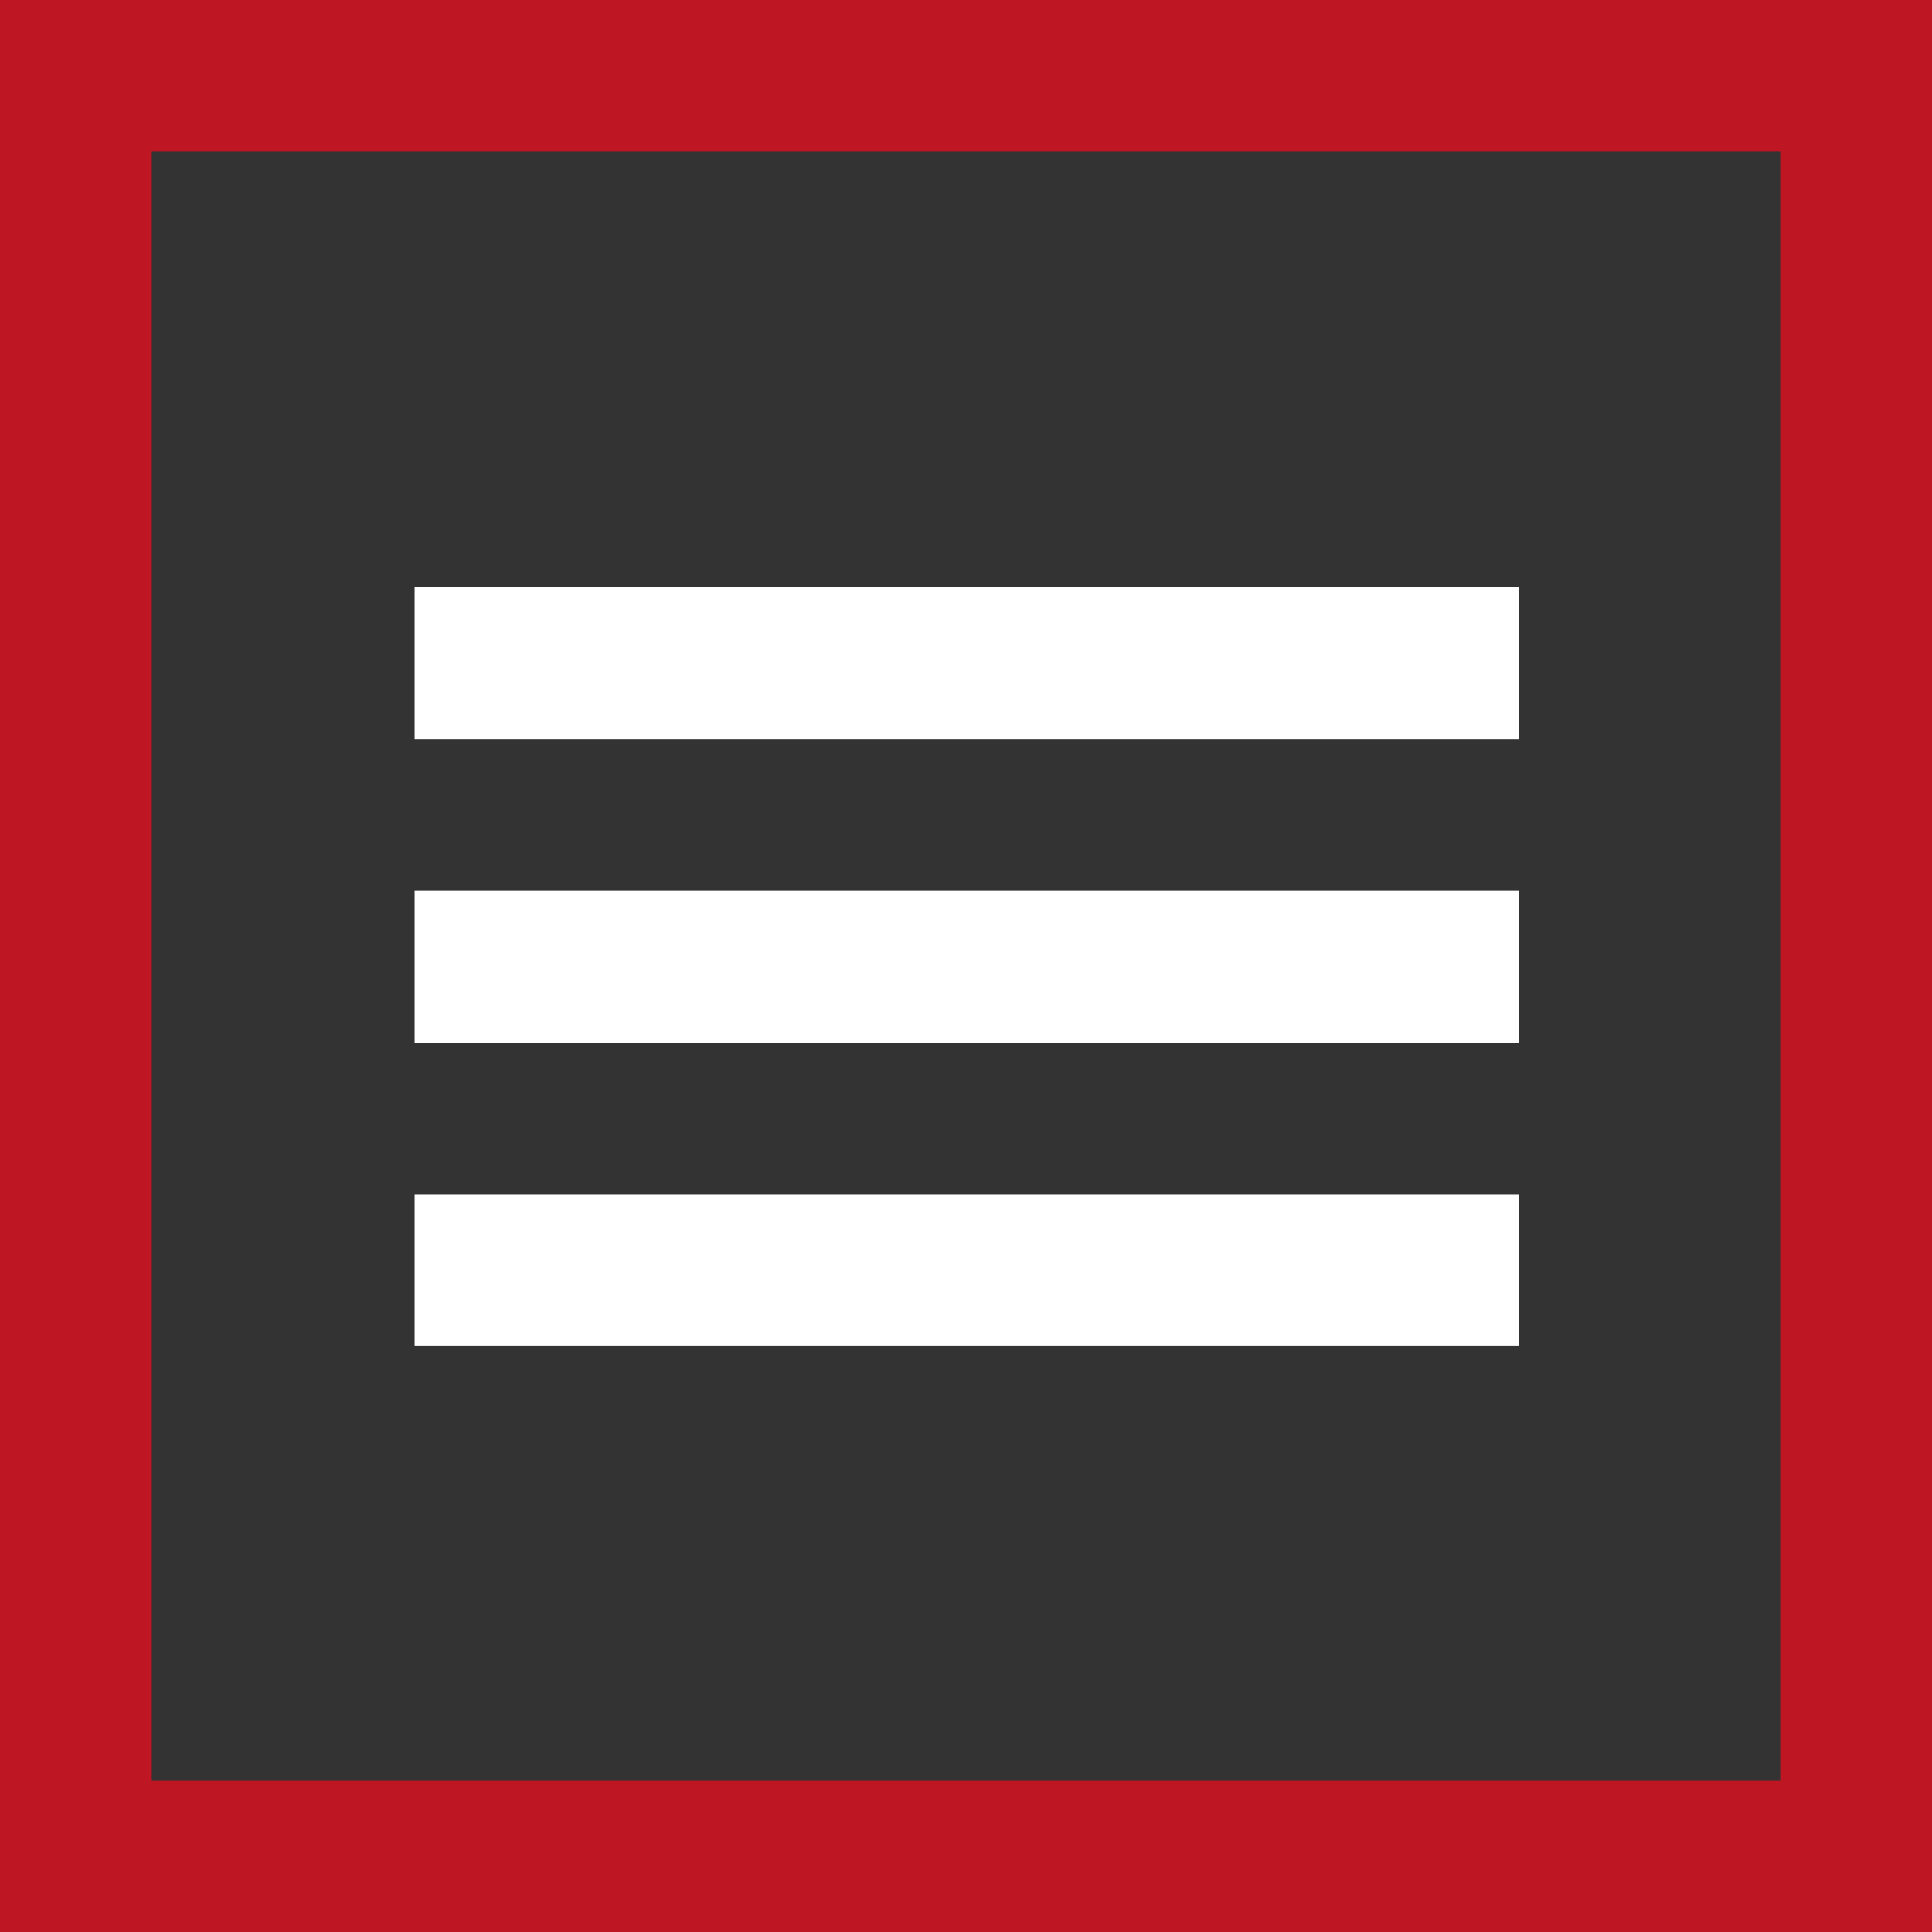
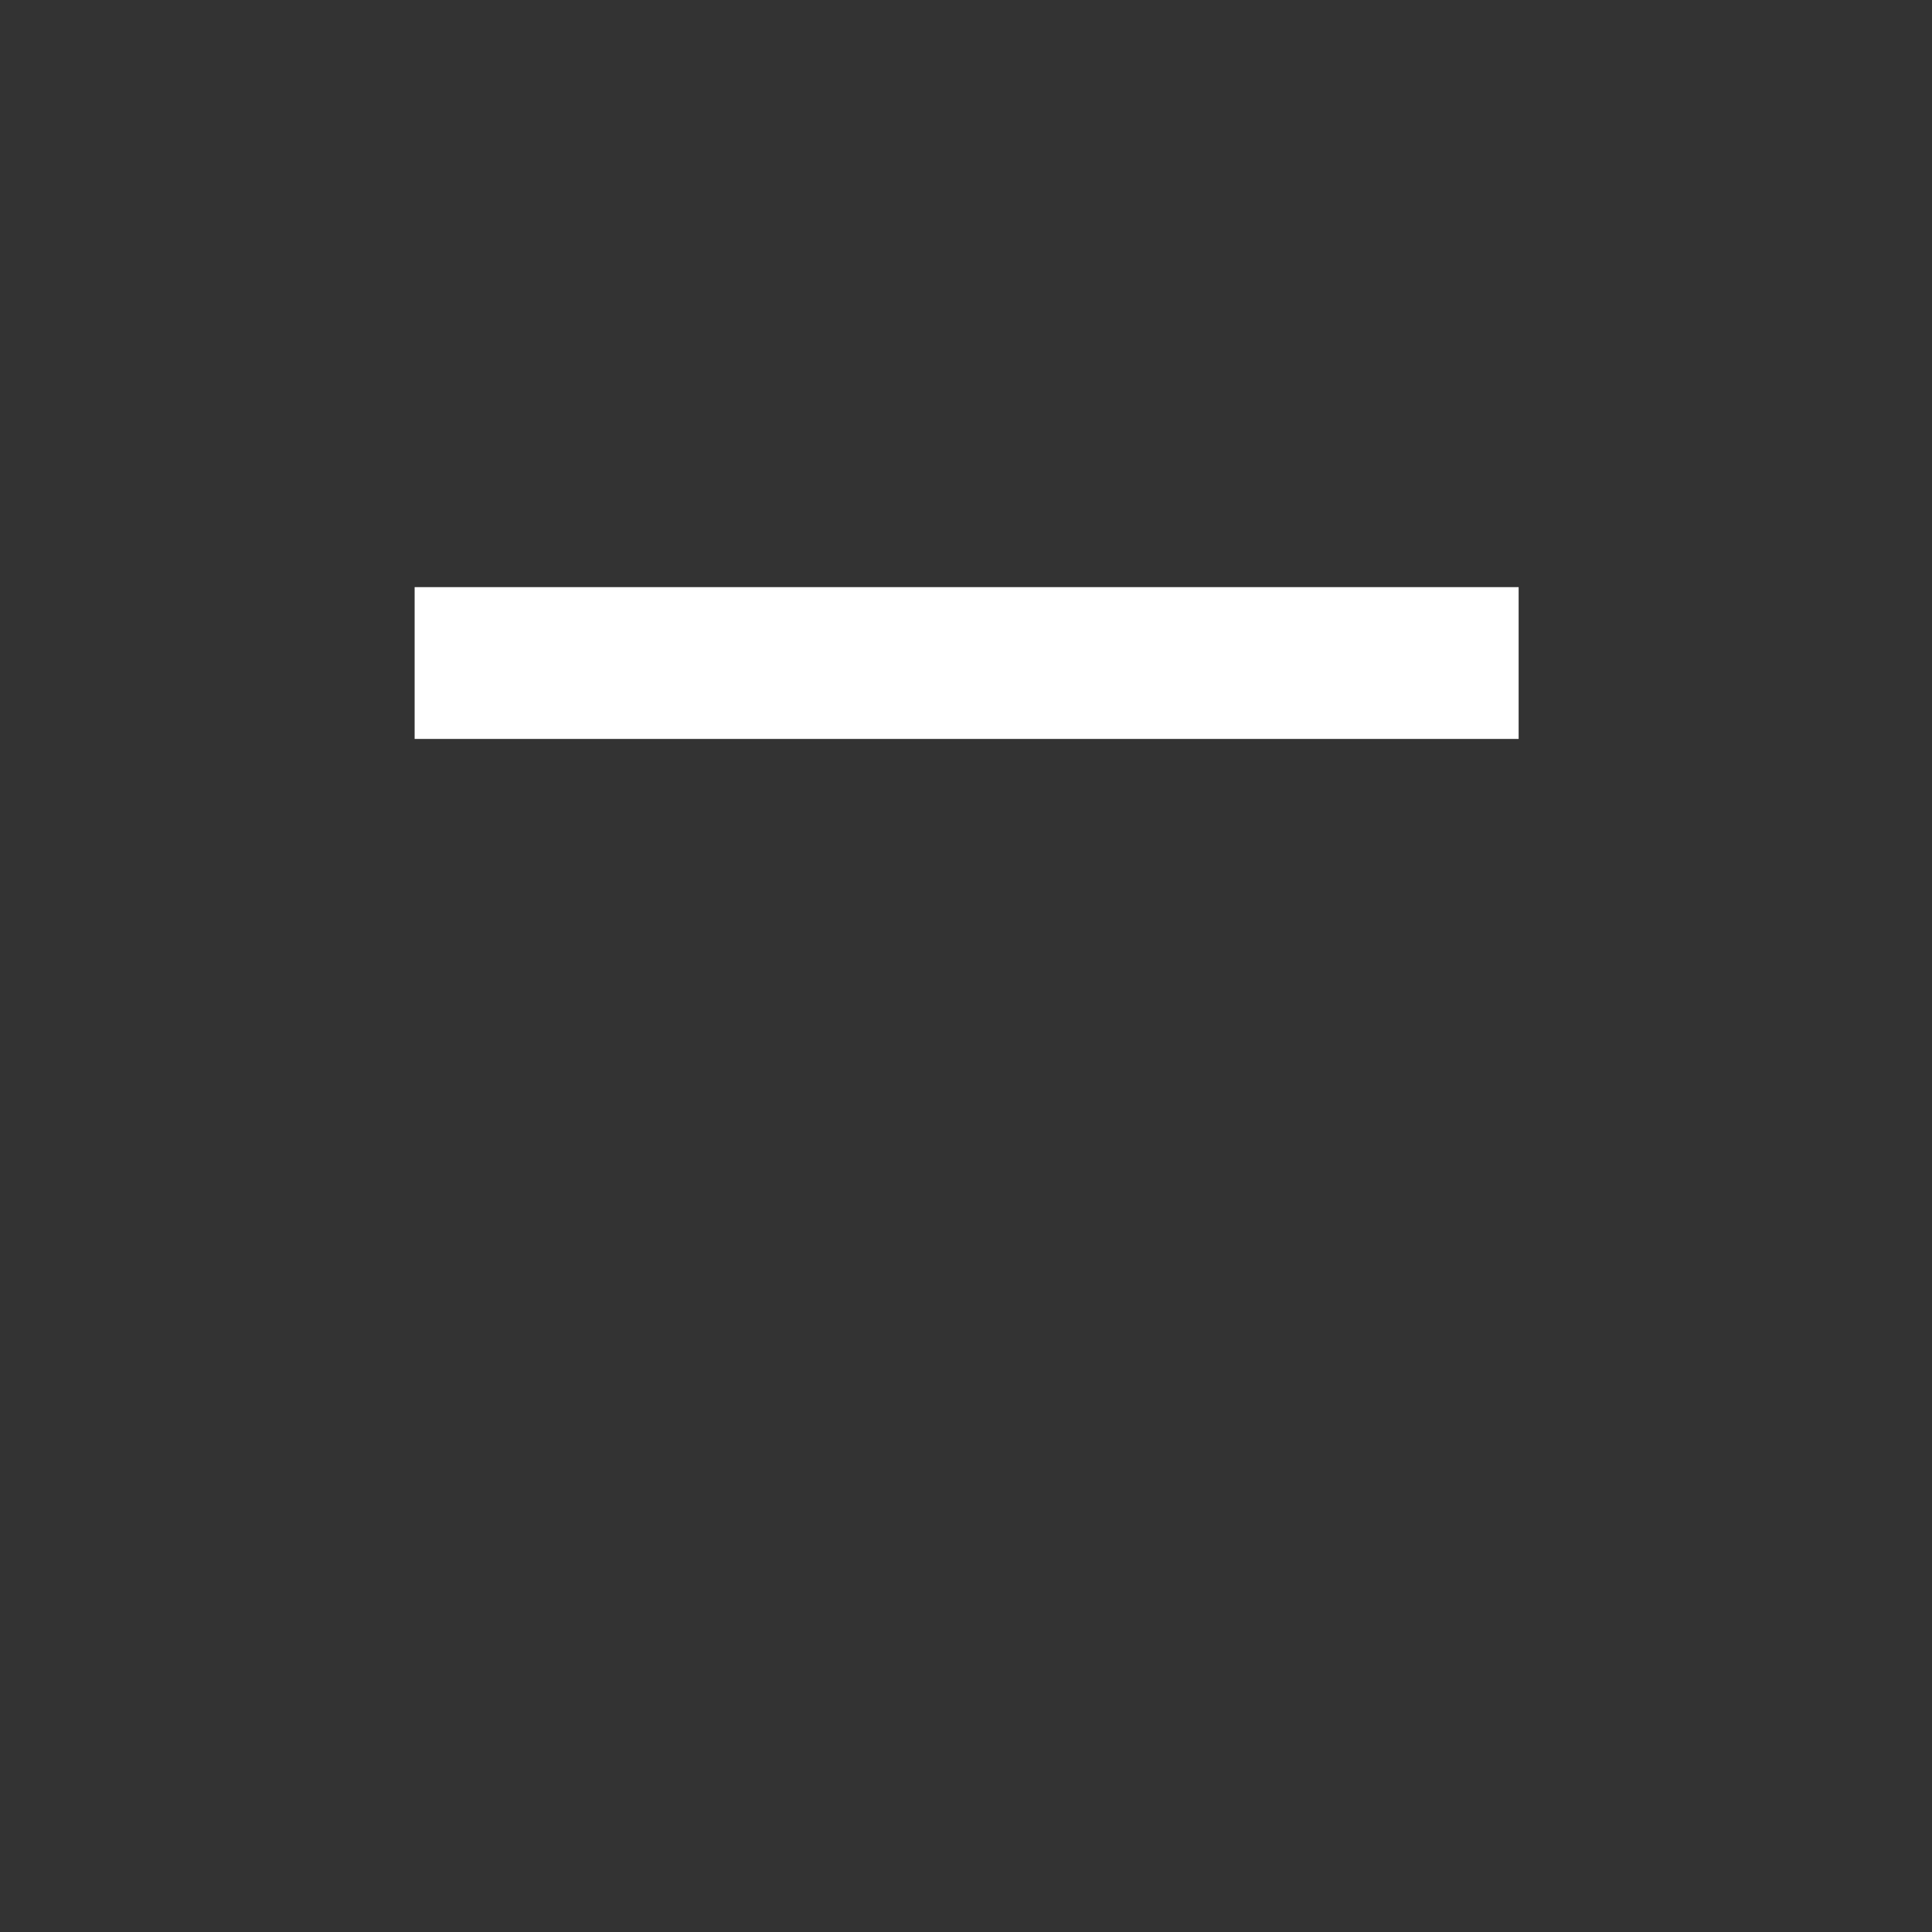
<svg xmlns="http://www.w3.org/2000/svg" x="0px" y="0px" viewBox="0 0 70 70" style="enable-background:new 0 0 70 70;" xml:space="preserve">
  <rect x="0" y="0" width="70" height="70" fill="#333333" stroke="none" />
  <style type="text/css"> .st0{fill:#BE1622;} .st1{fill:#FFFFFF;} </style>
  <g id="Border">
-     <path class="st0" d="M0,0v70h70V0H0z M64.5,64.5h-59v-59h59V64.5z" />
-   </g>
+     </g>
  <g id="Icons">
    <g>
-       <rect x="32.3" y="15" transform="matrix(-1.836970e-16 1 -1 -1.836970e-16 70.023 -2.647612e-02)" class="st1" width="5.5" height="40" />
      <rect x="32.3" y="4" transform="matrix(-1.836970e-16 1 -1 -1.836970e-16 59.023 -11.027)" class="st1" width="5.5" height="40" />
-       <rect x="32.3" y="26" transform="matrix(-1.836970e-16 1 -1 -1.836970e-16 81.023 10.973)" class="st1" width="5.5" height="40" />
    </g>
  </g>
</svg>